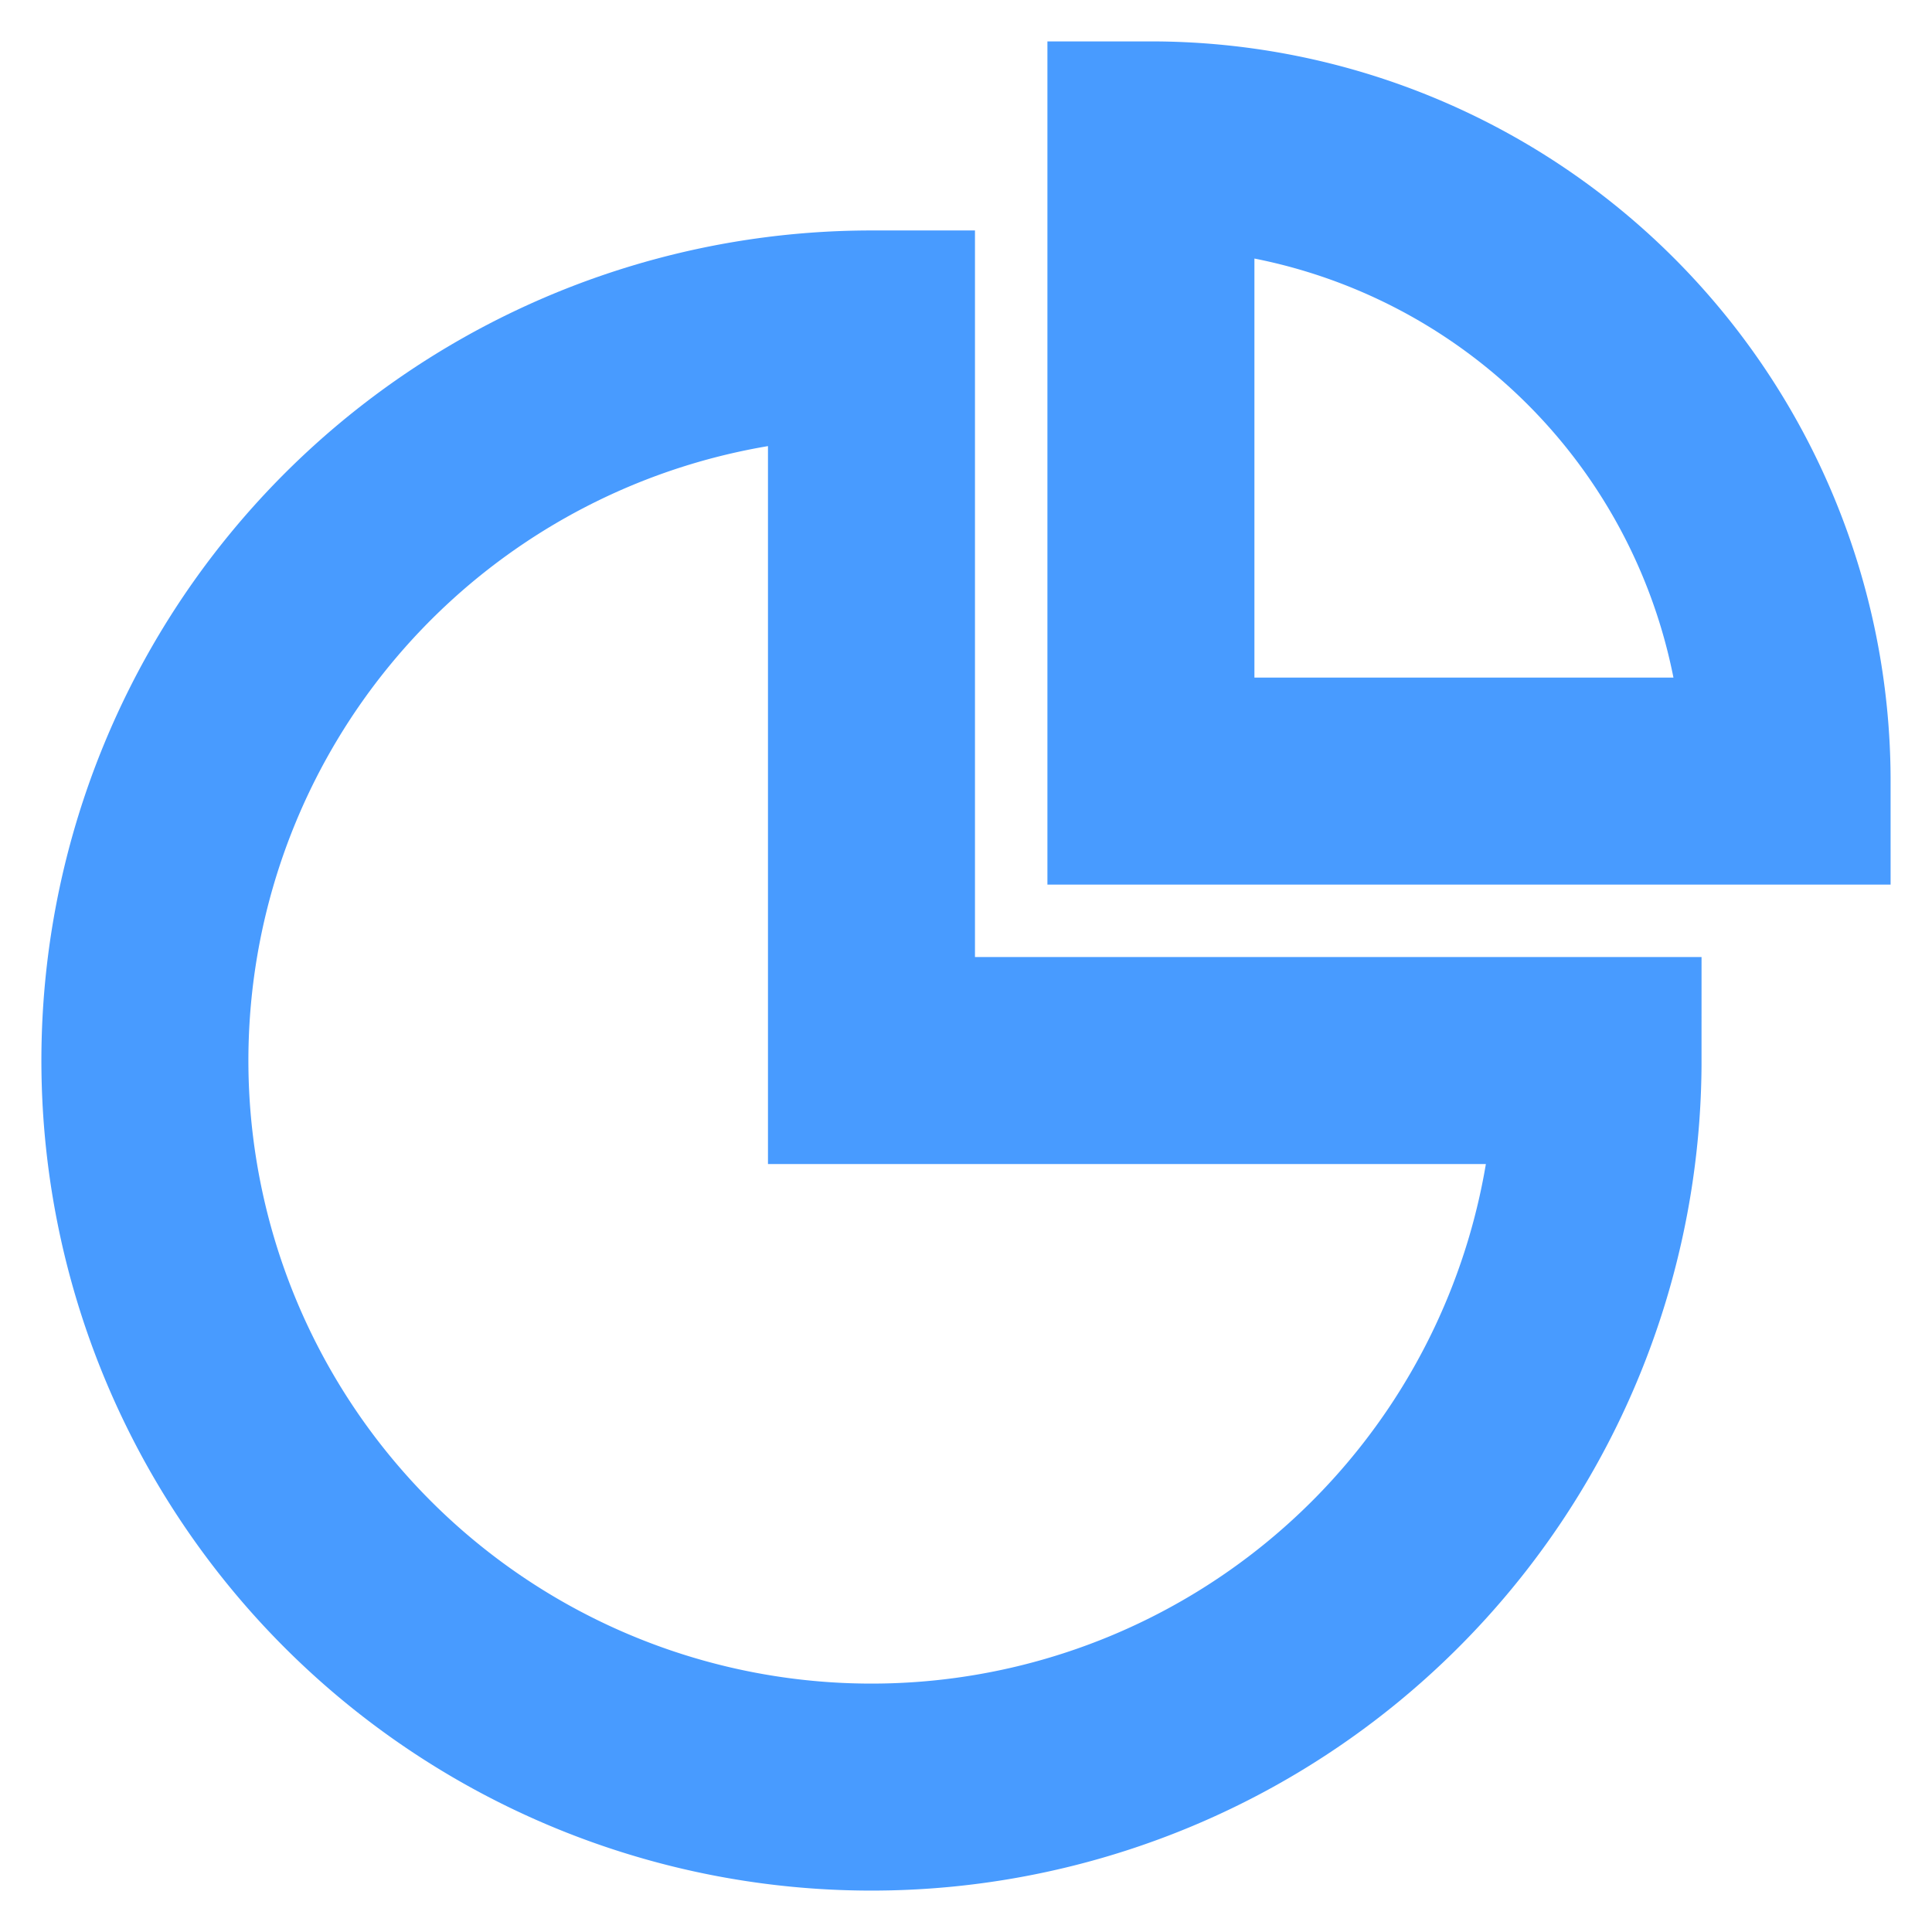
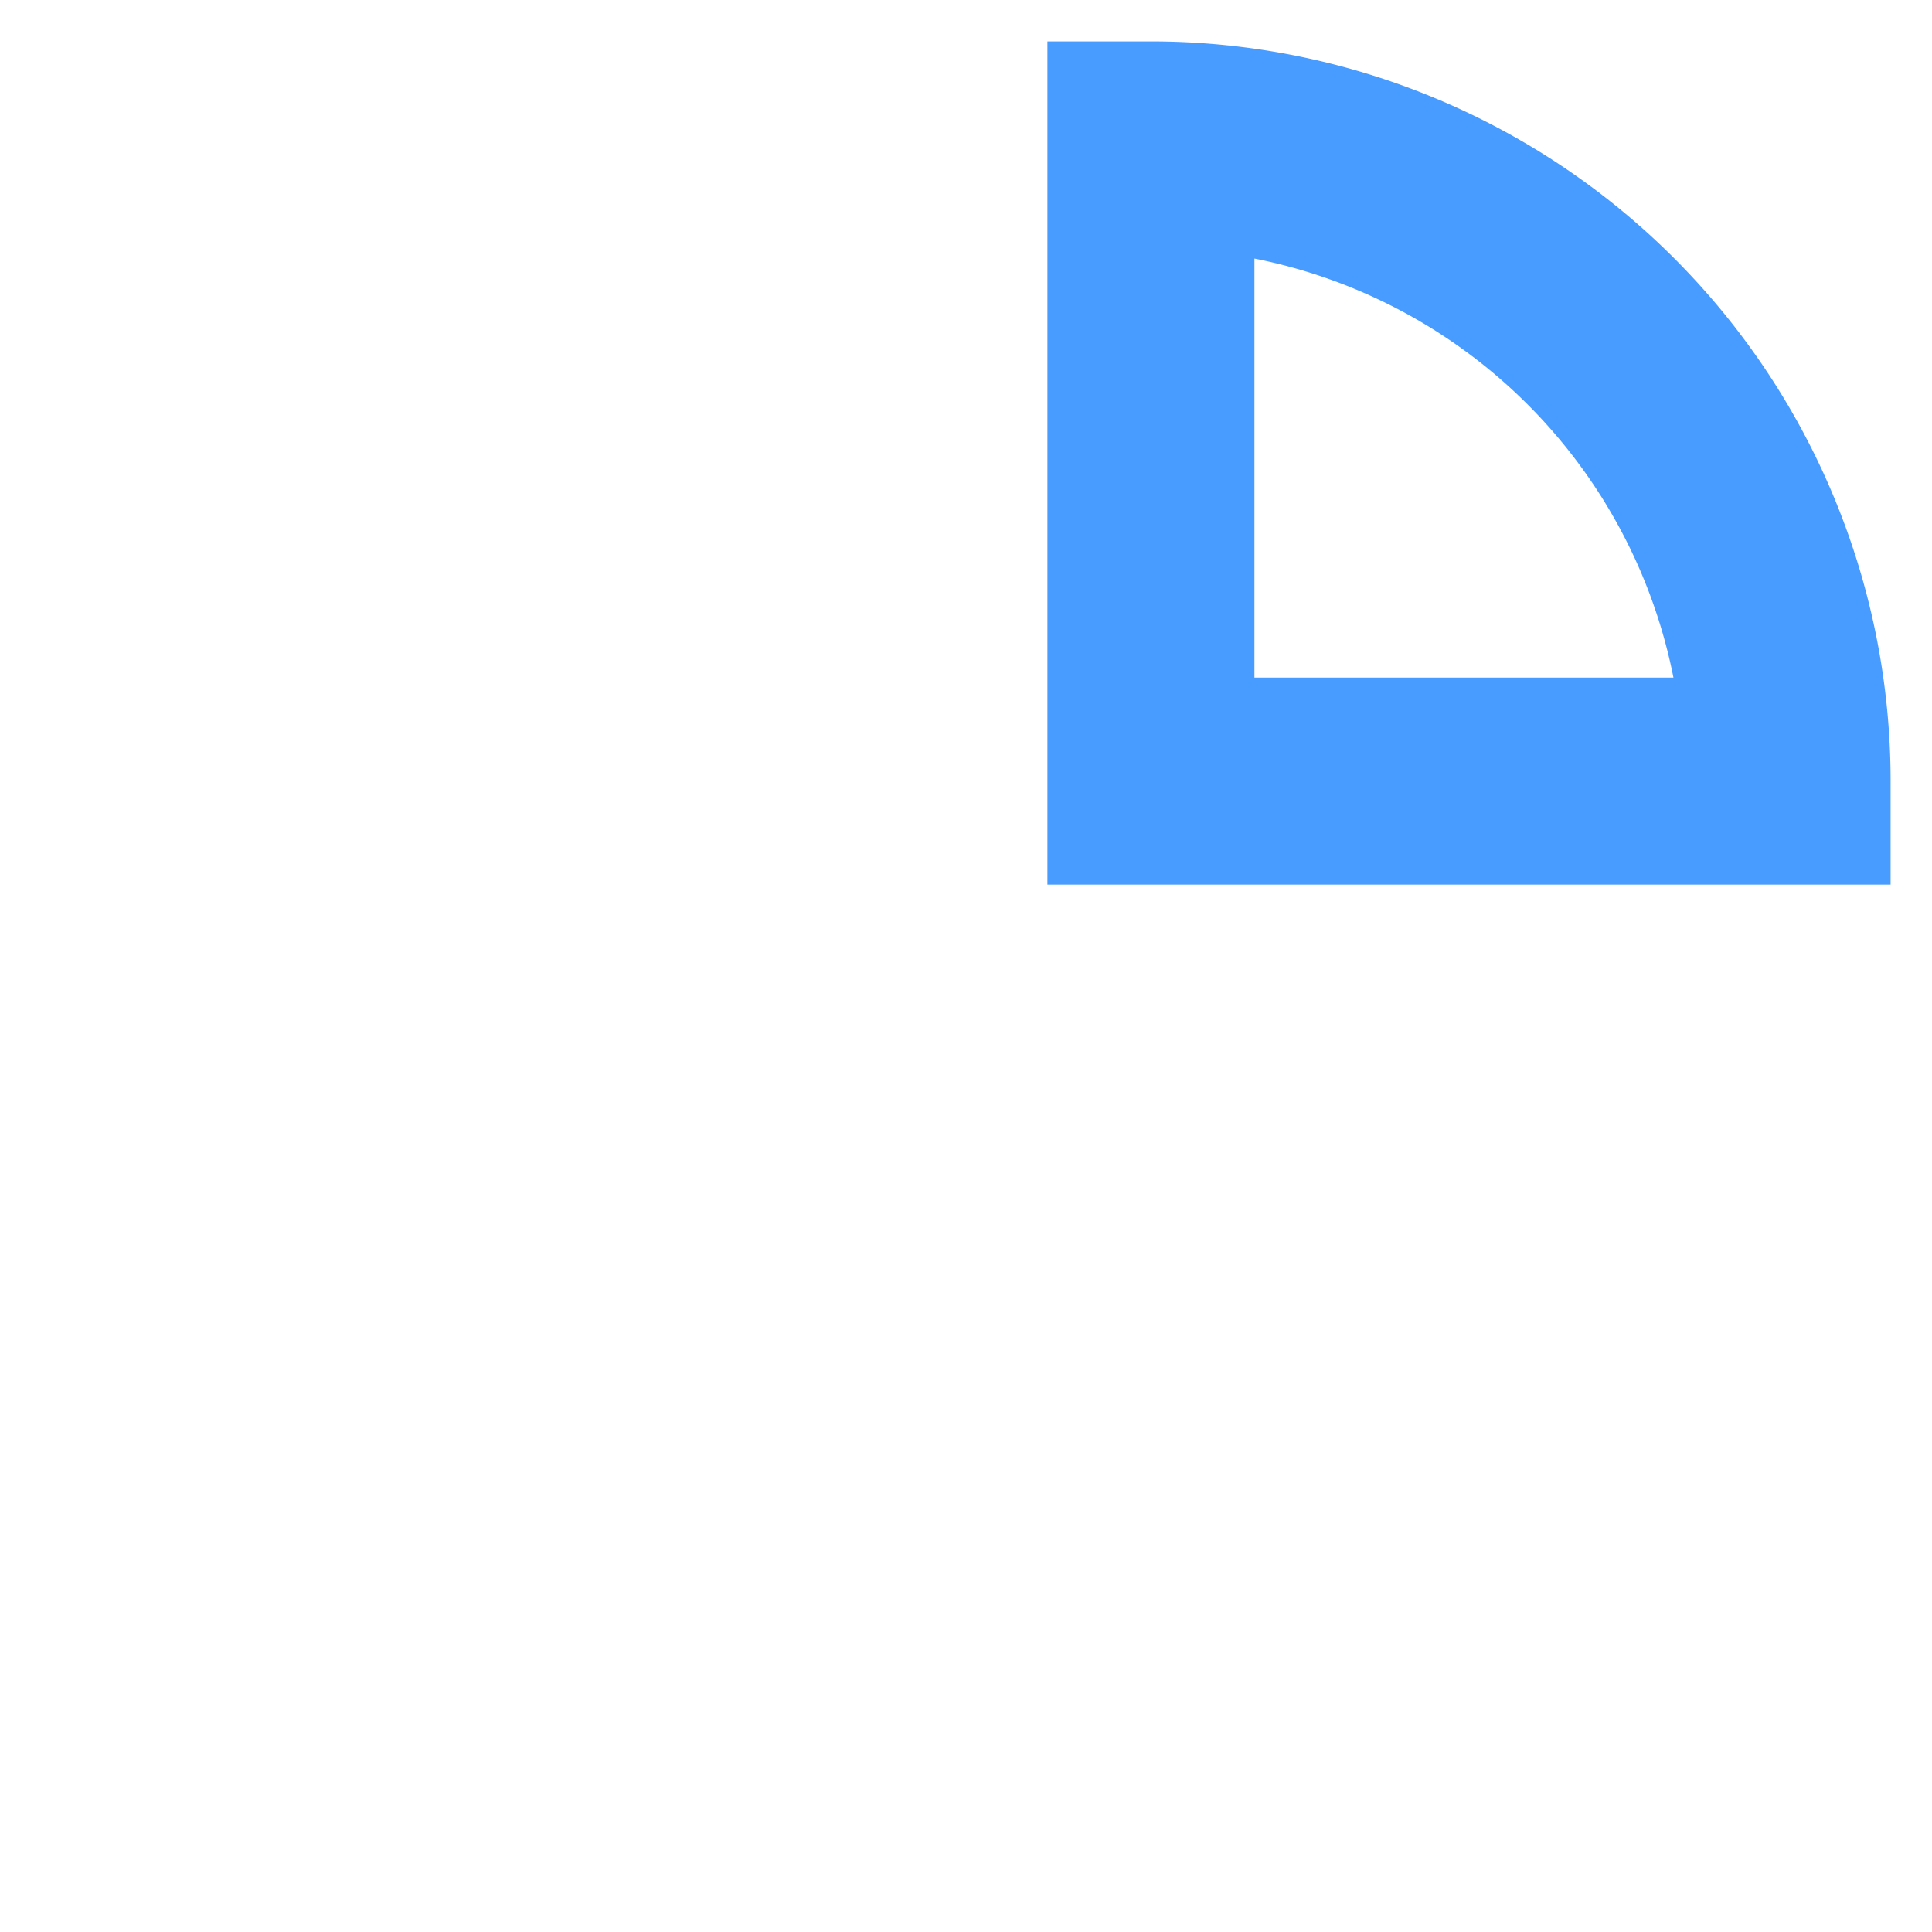
<svg xmlns="http://www.w3.org/2000/svg" viewBox="0 0 28 28">
  <defs>
    <style>.cls-1{fill:#fff;opacity:0;}.cls-2{fill:none;stroke:#489bff;stroke-miterlimit:10;stroke-width:3px;}</style>
  </defs>
  <title>8</title>
  <g id="图层_2" data-name="图层 2">
    <g id="图层_1-2" data-name="图层 1">
-       <rect class="cls-1" width="28" height="28" />
-       <path class="cls-2" d="M12.63,4.84A10.53,10.53,0,1,0,23.16,15.37H12.63Z" />
      <path class="cls-2" d="M16.68,2.1v9.22H25.9A9.22,9.22,0,0,0,16.68,2.1Z" />
    </g>
  </g>
</svg>